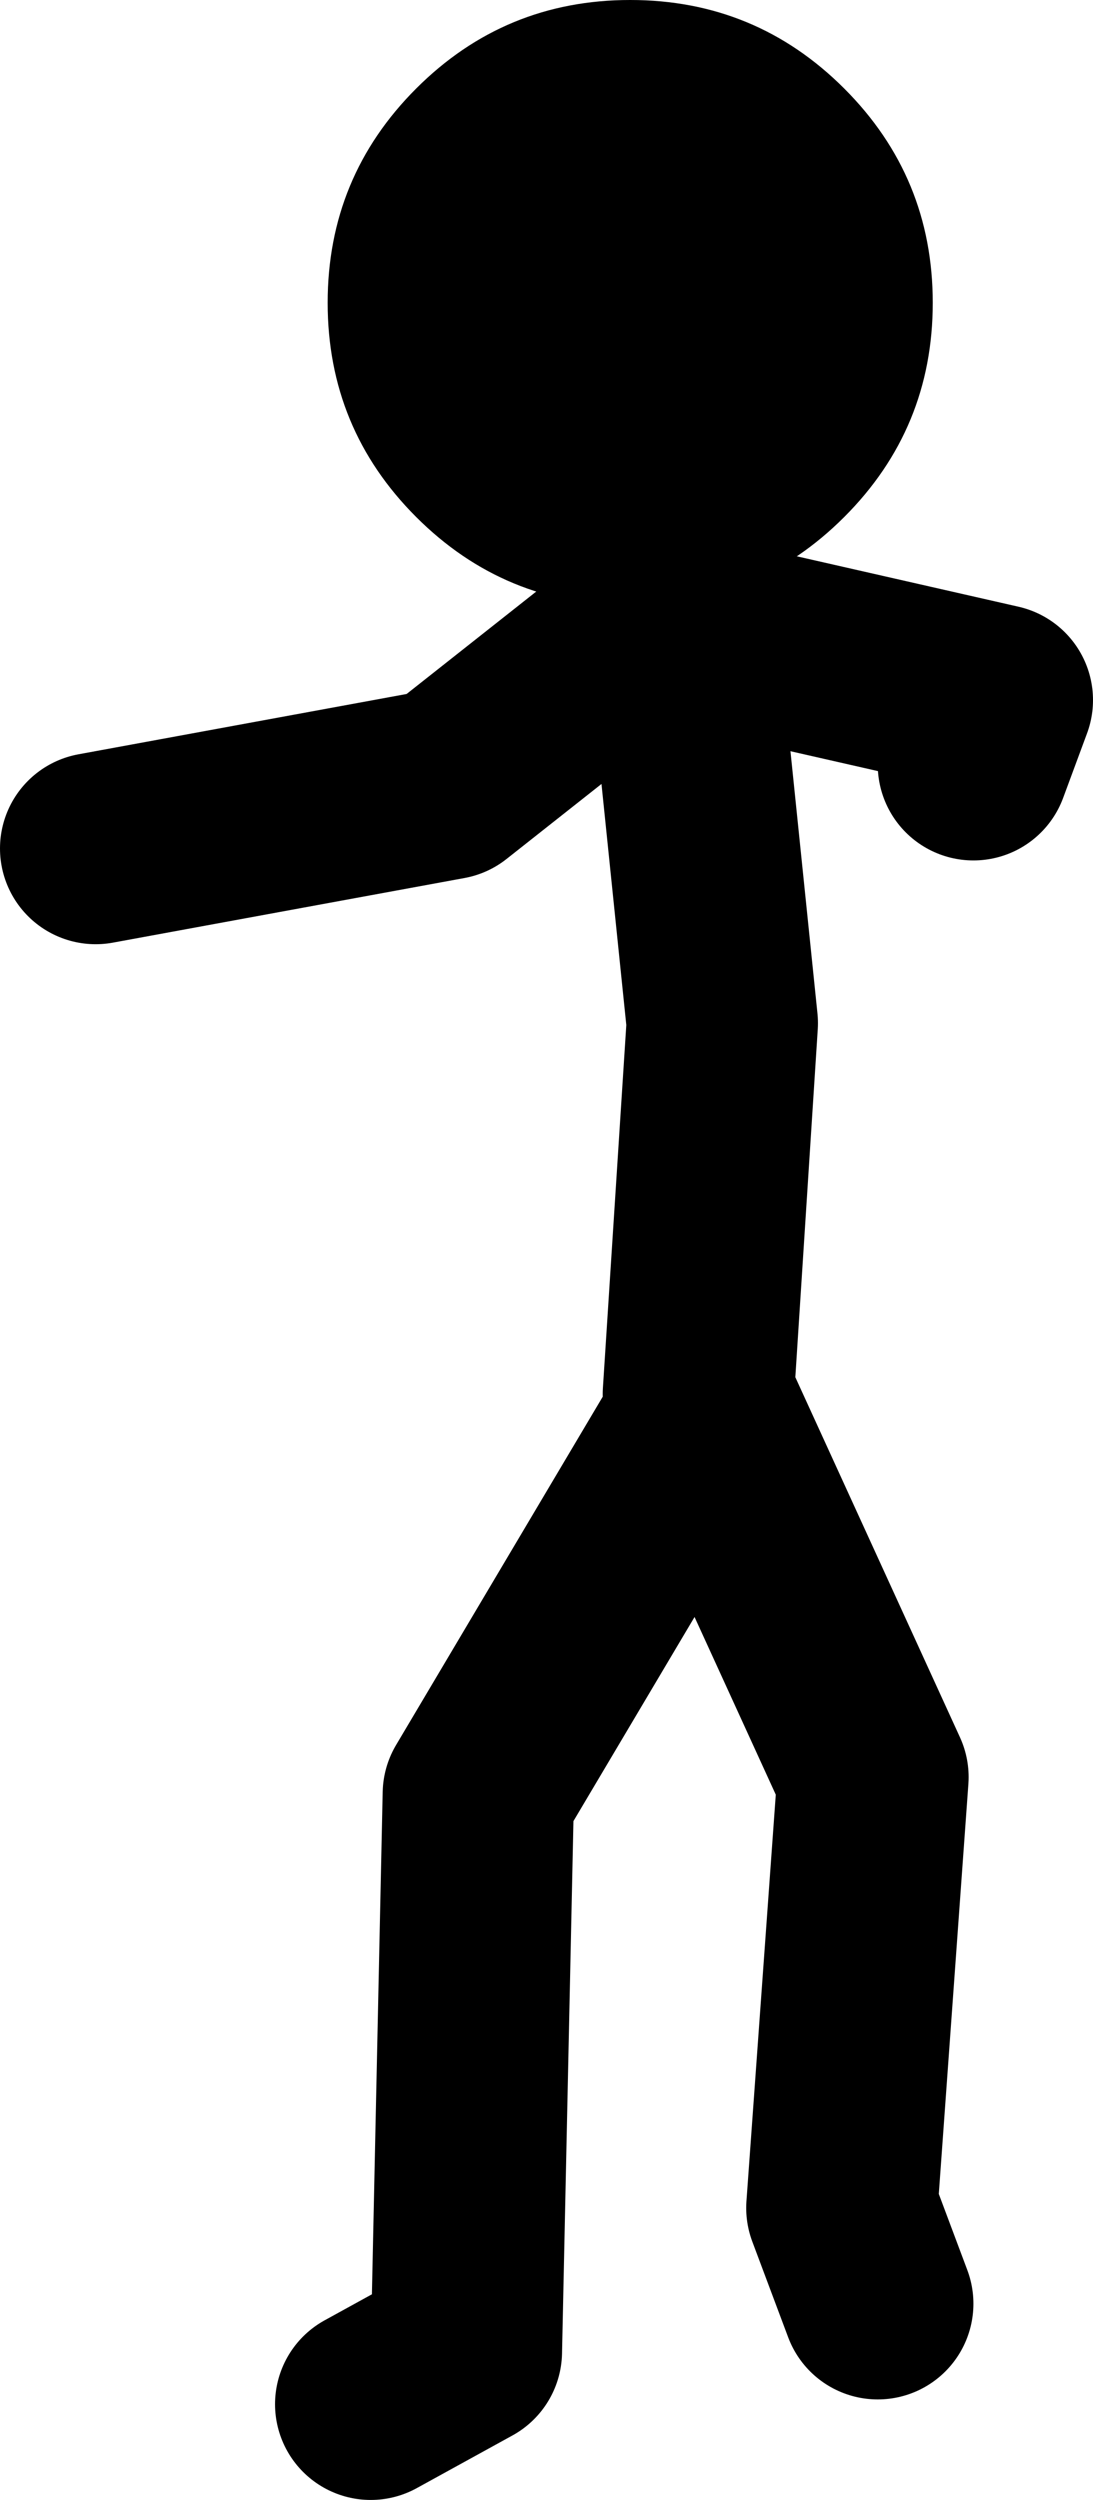
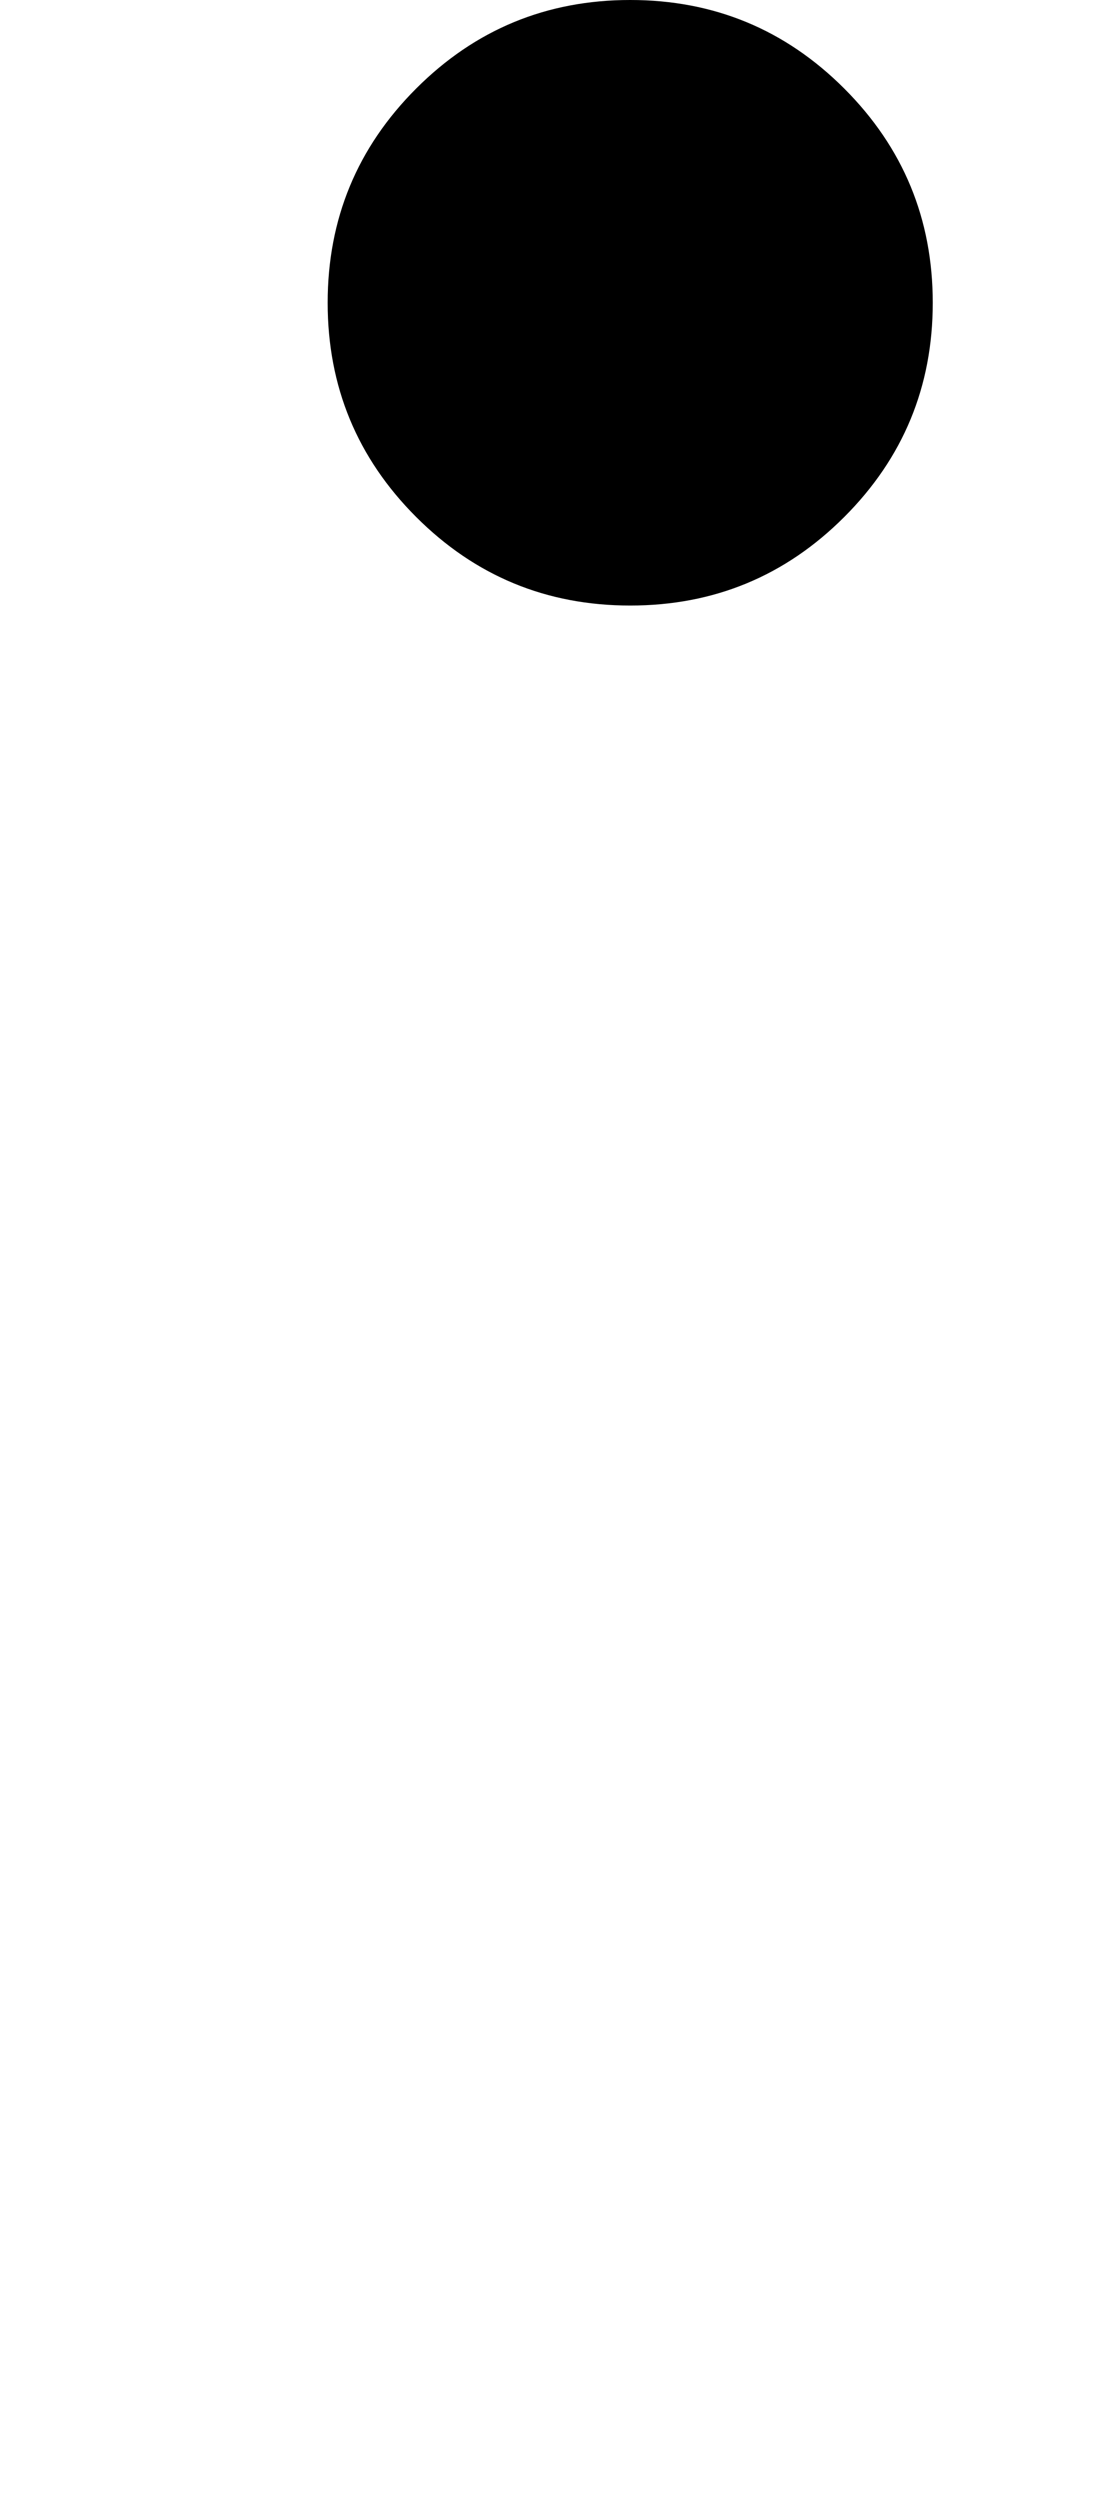
<svg xmlns="http://www.w3.org/2000/svg" height="104.45px" width="45.7px">
  <g transform="matrix(1.0, 0.0, 0.0, 1.0, 134.6, 37.05)">
-     <path d="M-105.4 21.2 L-104.4 5.7 -106.1 -10.8 -92.9 -7.8 -93.9 -5.1 M-106.4 -11.8 L-115.9 -4.3 -130.6 -1.6 M-119.1 63.4 L-115.1 61.2 -114.6 37.9 -105.1 21.9 -98.1 37.2 -99.4 55.2 -97.9 59.2" fill="none" stroke="#000000" stroke-linecap="round" stroke-linejoin="round" stroke-width="8.0" />
    <path d="M-120.9 -24.4 Q-120.9 -29.65 -117.2 -33.35 -113.5 -37.05 -108.25 -37.05 -103.0 -37.05 -99.3 -33.35 -95.6 -29.65 -95.6 -24.4 -95.6 -19.15 -99.3 -15.45 -103.0 -11.75 -108.25 -11.75 -113.5 -11.75 -117.2 -15.45 -120.9 -19.15 -120.9 -24.4" fill="#000000" fill-rule="evenodd" stroke="none" />
  </g>
</svg>